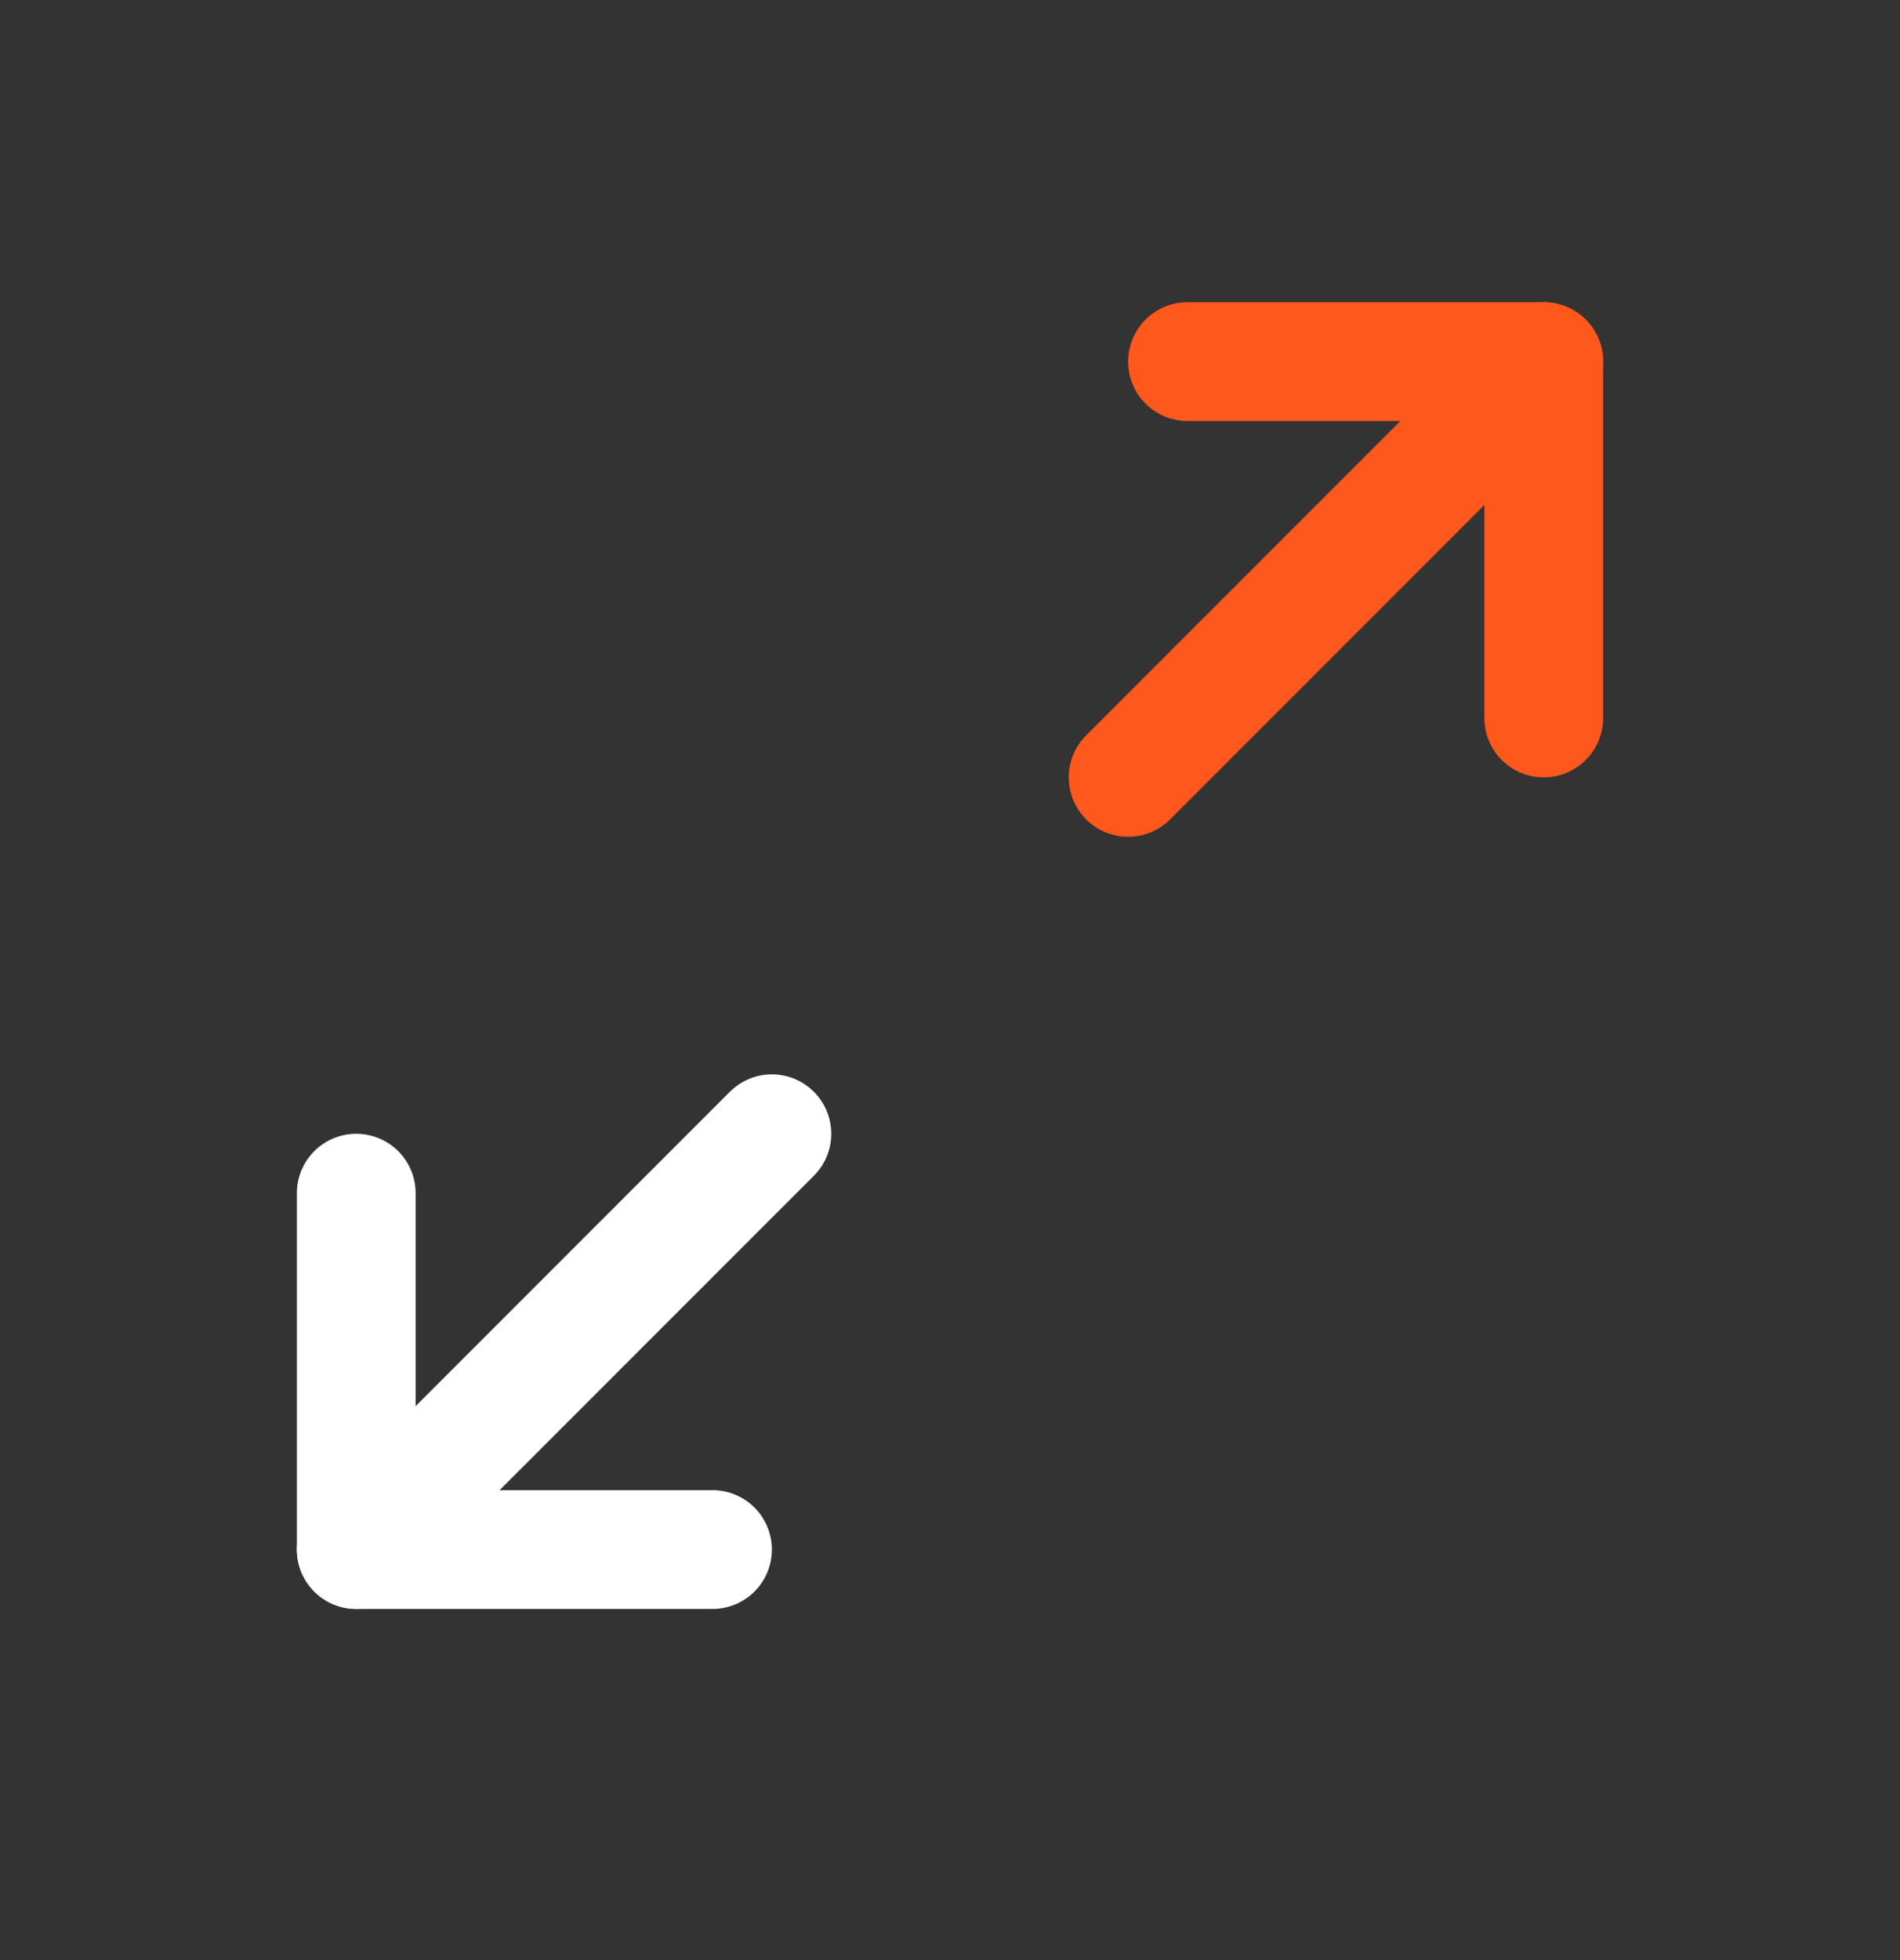
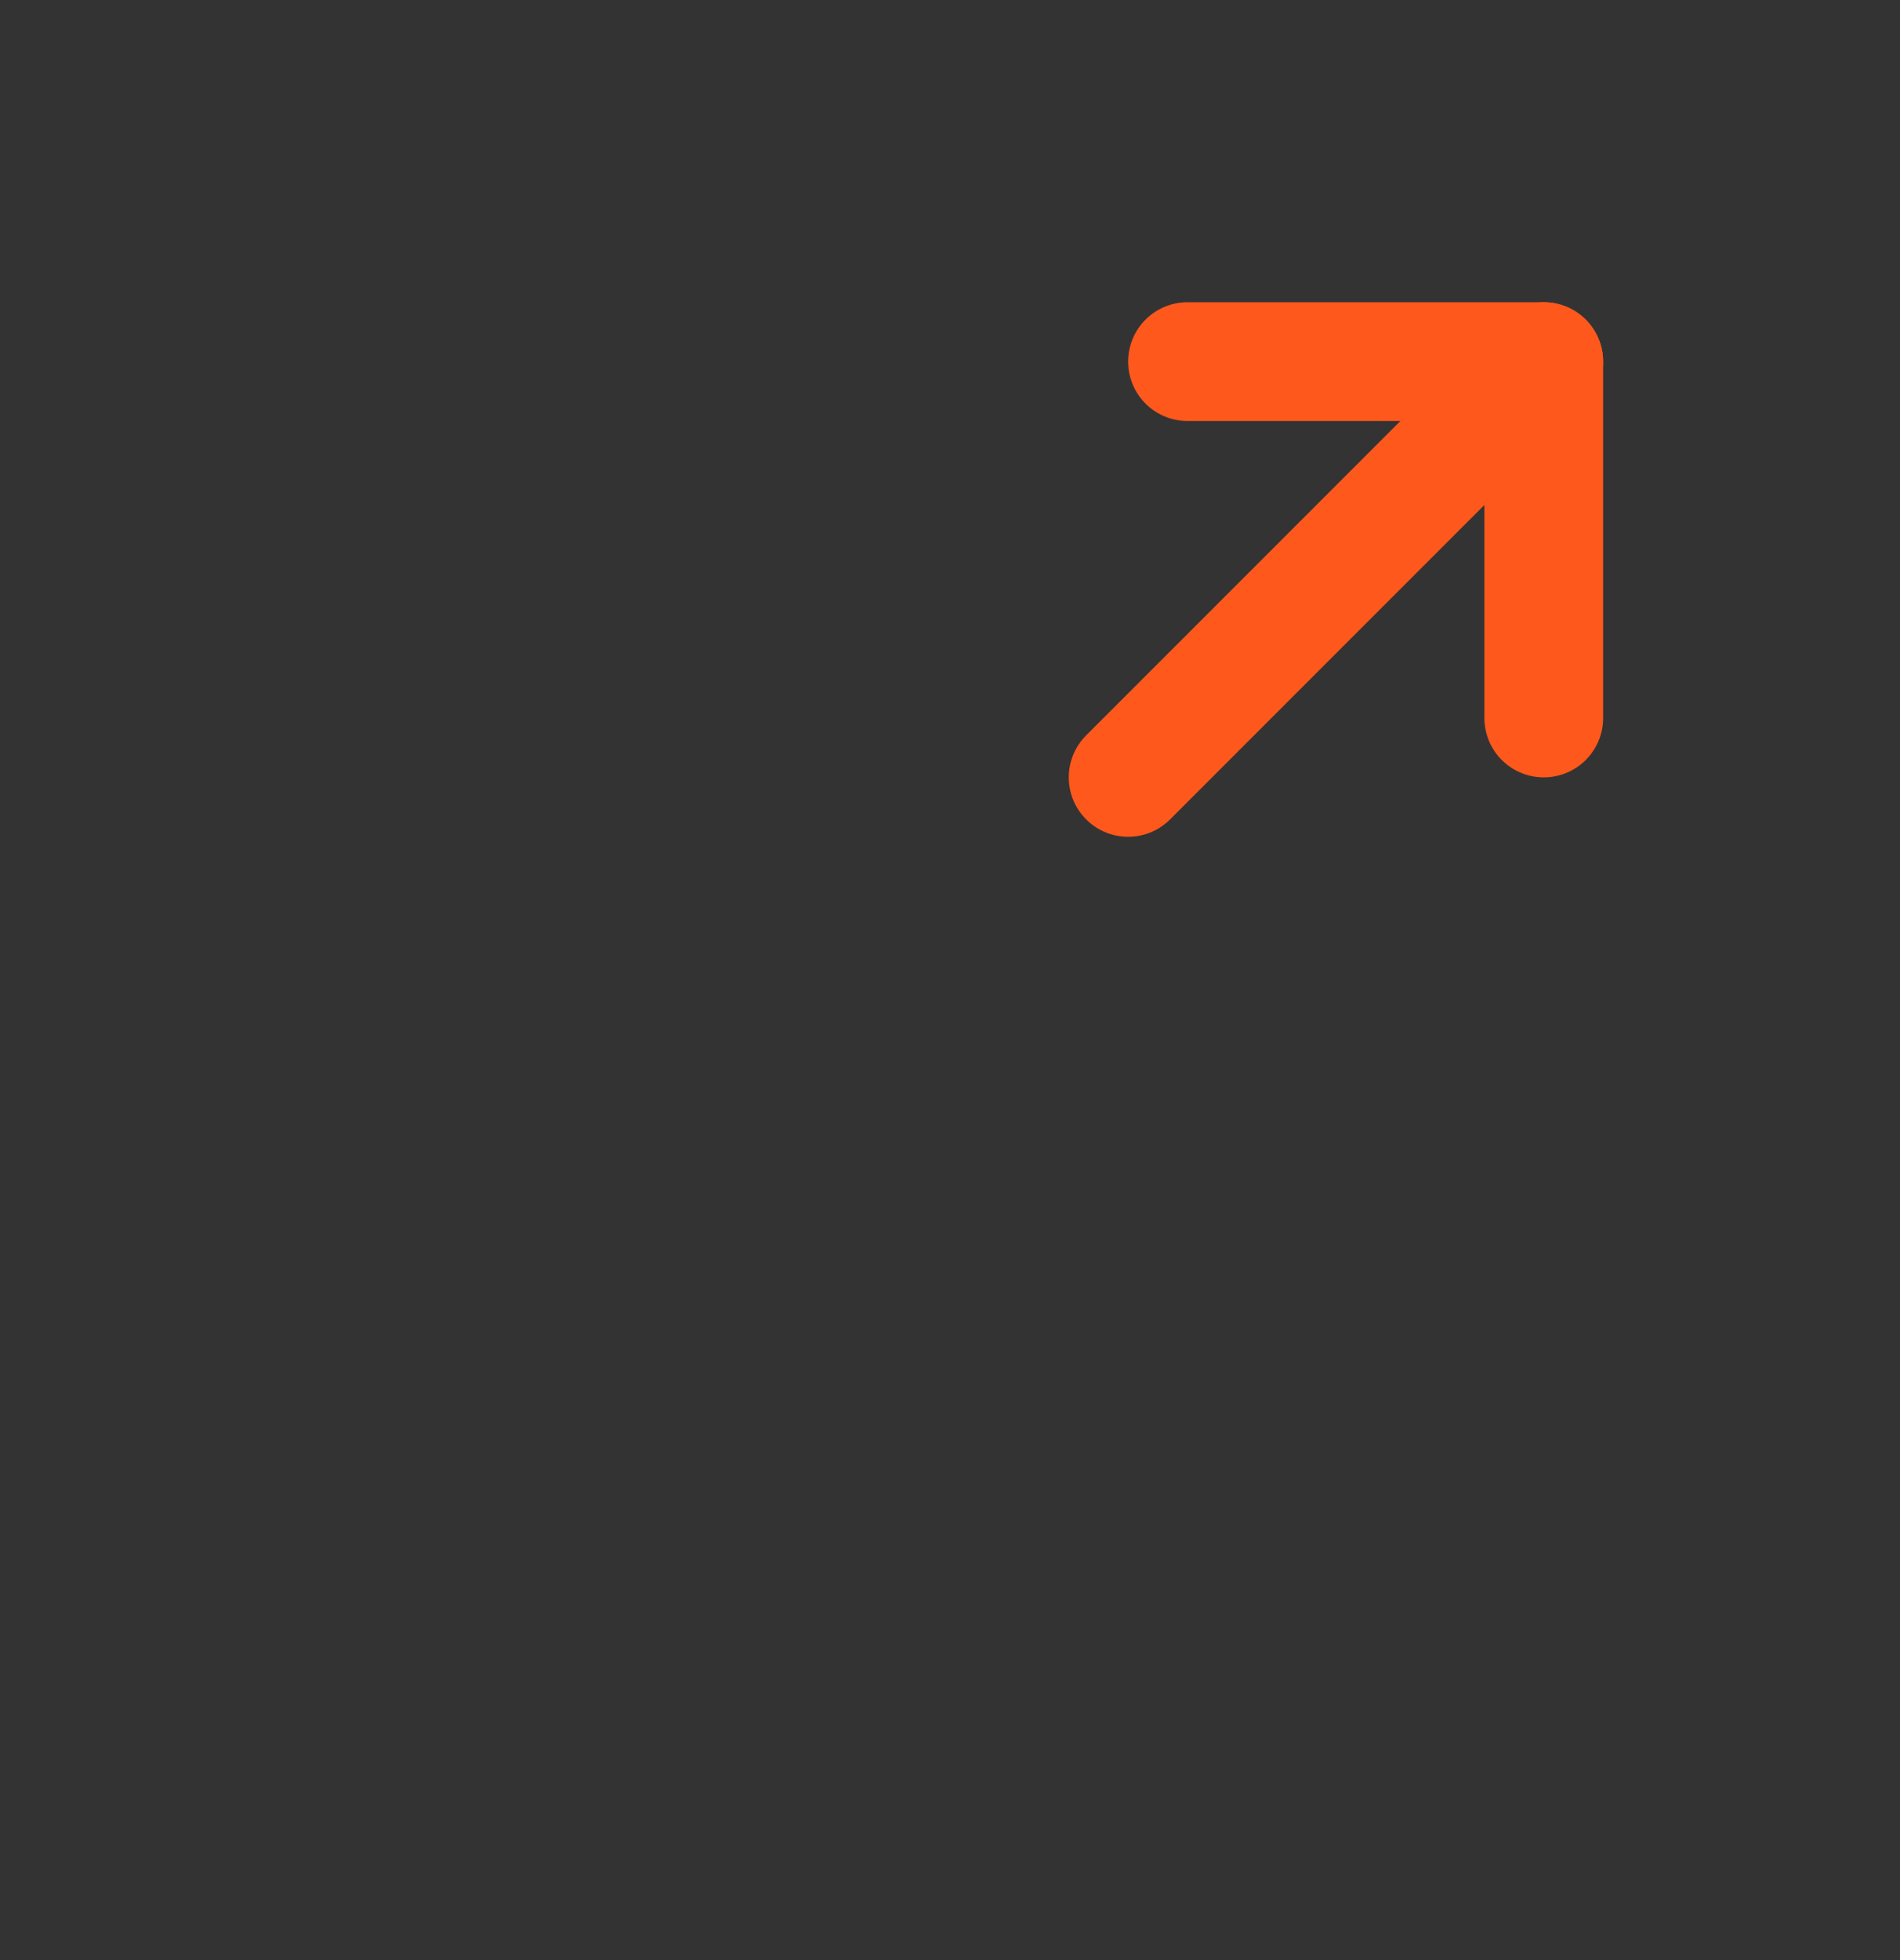
<svg xmlns="http://www.w3.org/2000/svg" width="32" height="33" viewBox="0 0 32 33" fill="none">
  <rect x="0" y="0" width="32" height="33" fill="#333333" stroke="none" />
  <path d="M20 6.088H26V12.088" stroke="#FF581C" stroke-width="2" stroke-linecap="round" stroke-linejoin="round" />
  <path d="M19 13.088L26 6.088" stroke="#FF581C" stroke-width="2" stroke-linecap="round" stroke-linejoin="round" />
-   <path d="M12 26.088H6V20.088" stroke="white" stroke-width="2" stroke-linecap="round" stroke-linejoin="round" />
-   <path d="M13 19.088L6 26.088" stroke="white" stroke-width="2" stroke-linecap="round" stroke-linejoin="round" />
</svg>